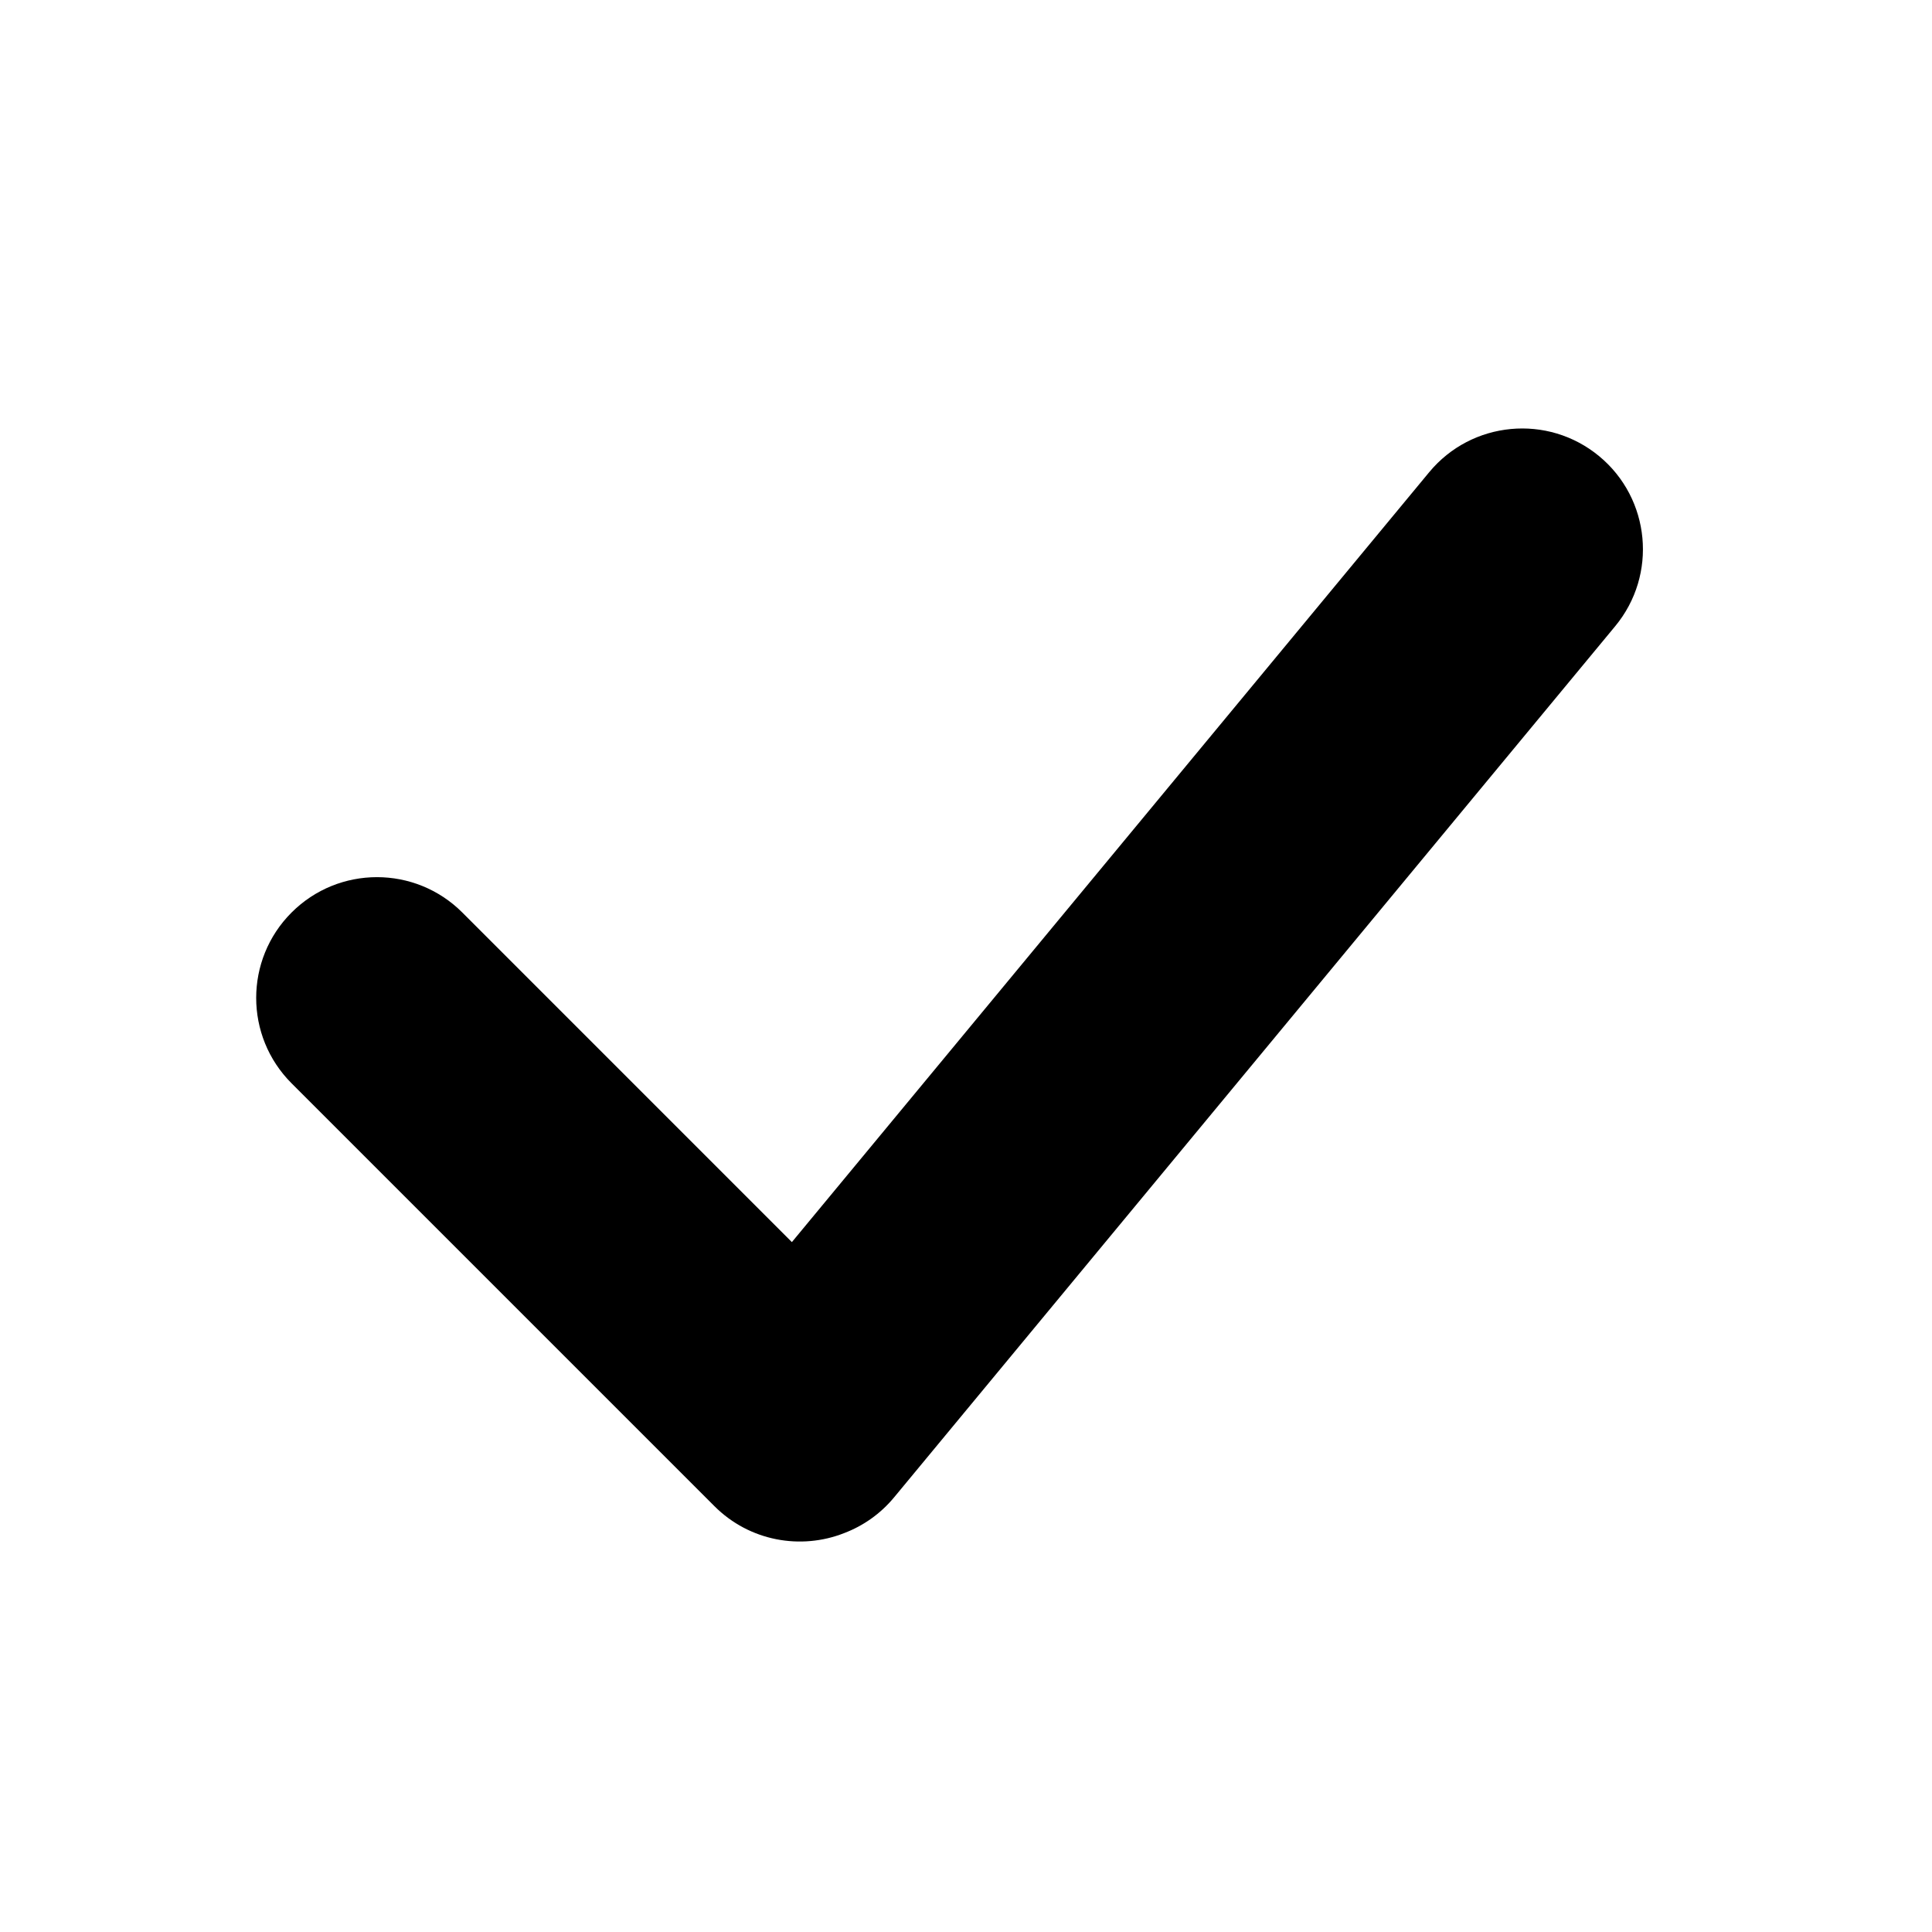
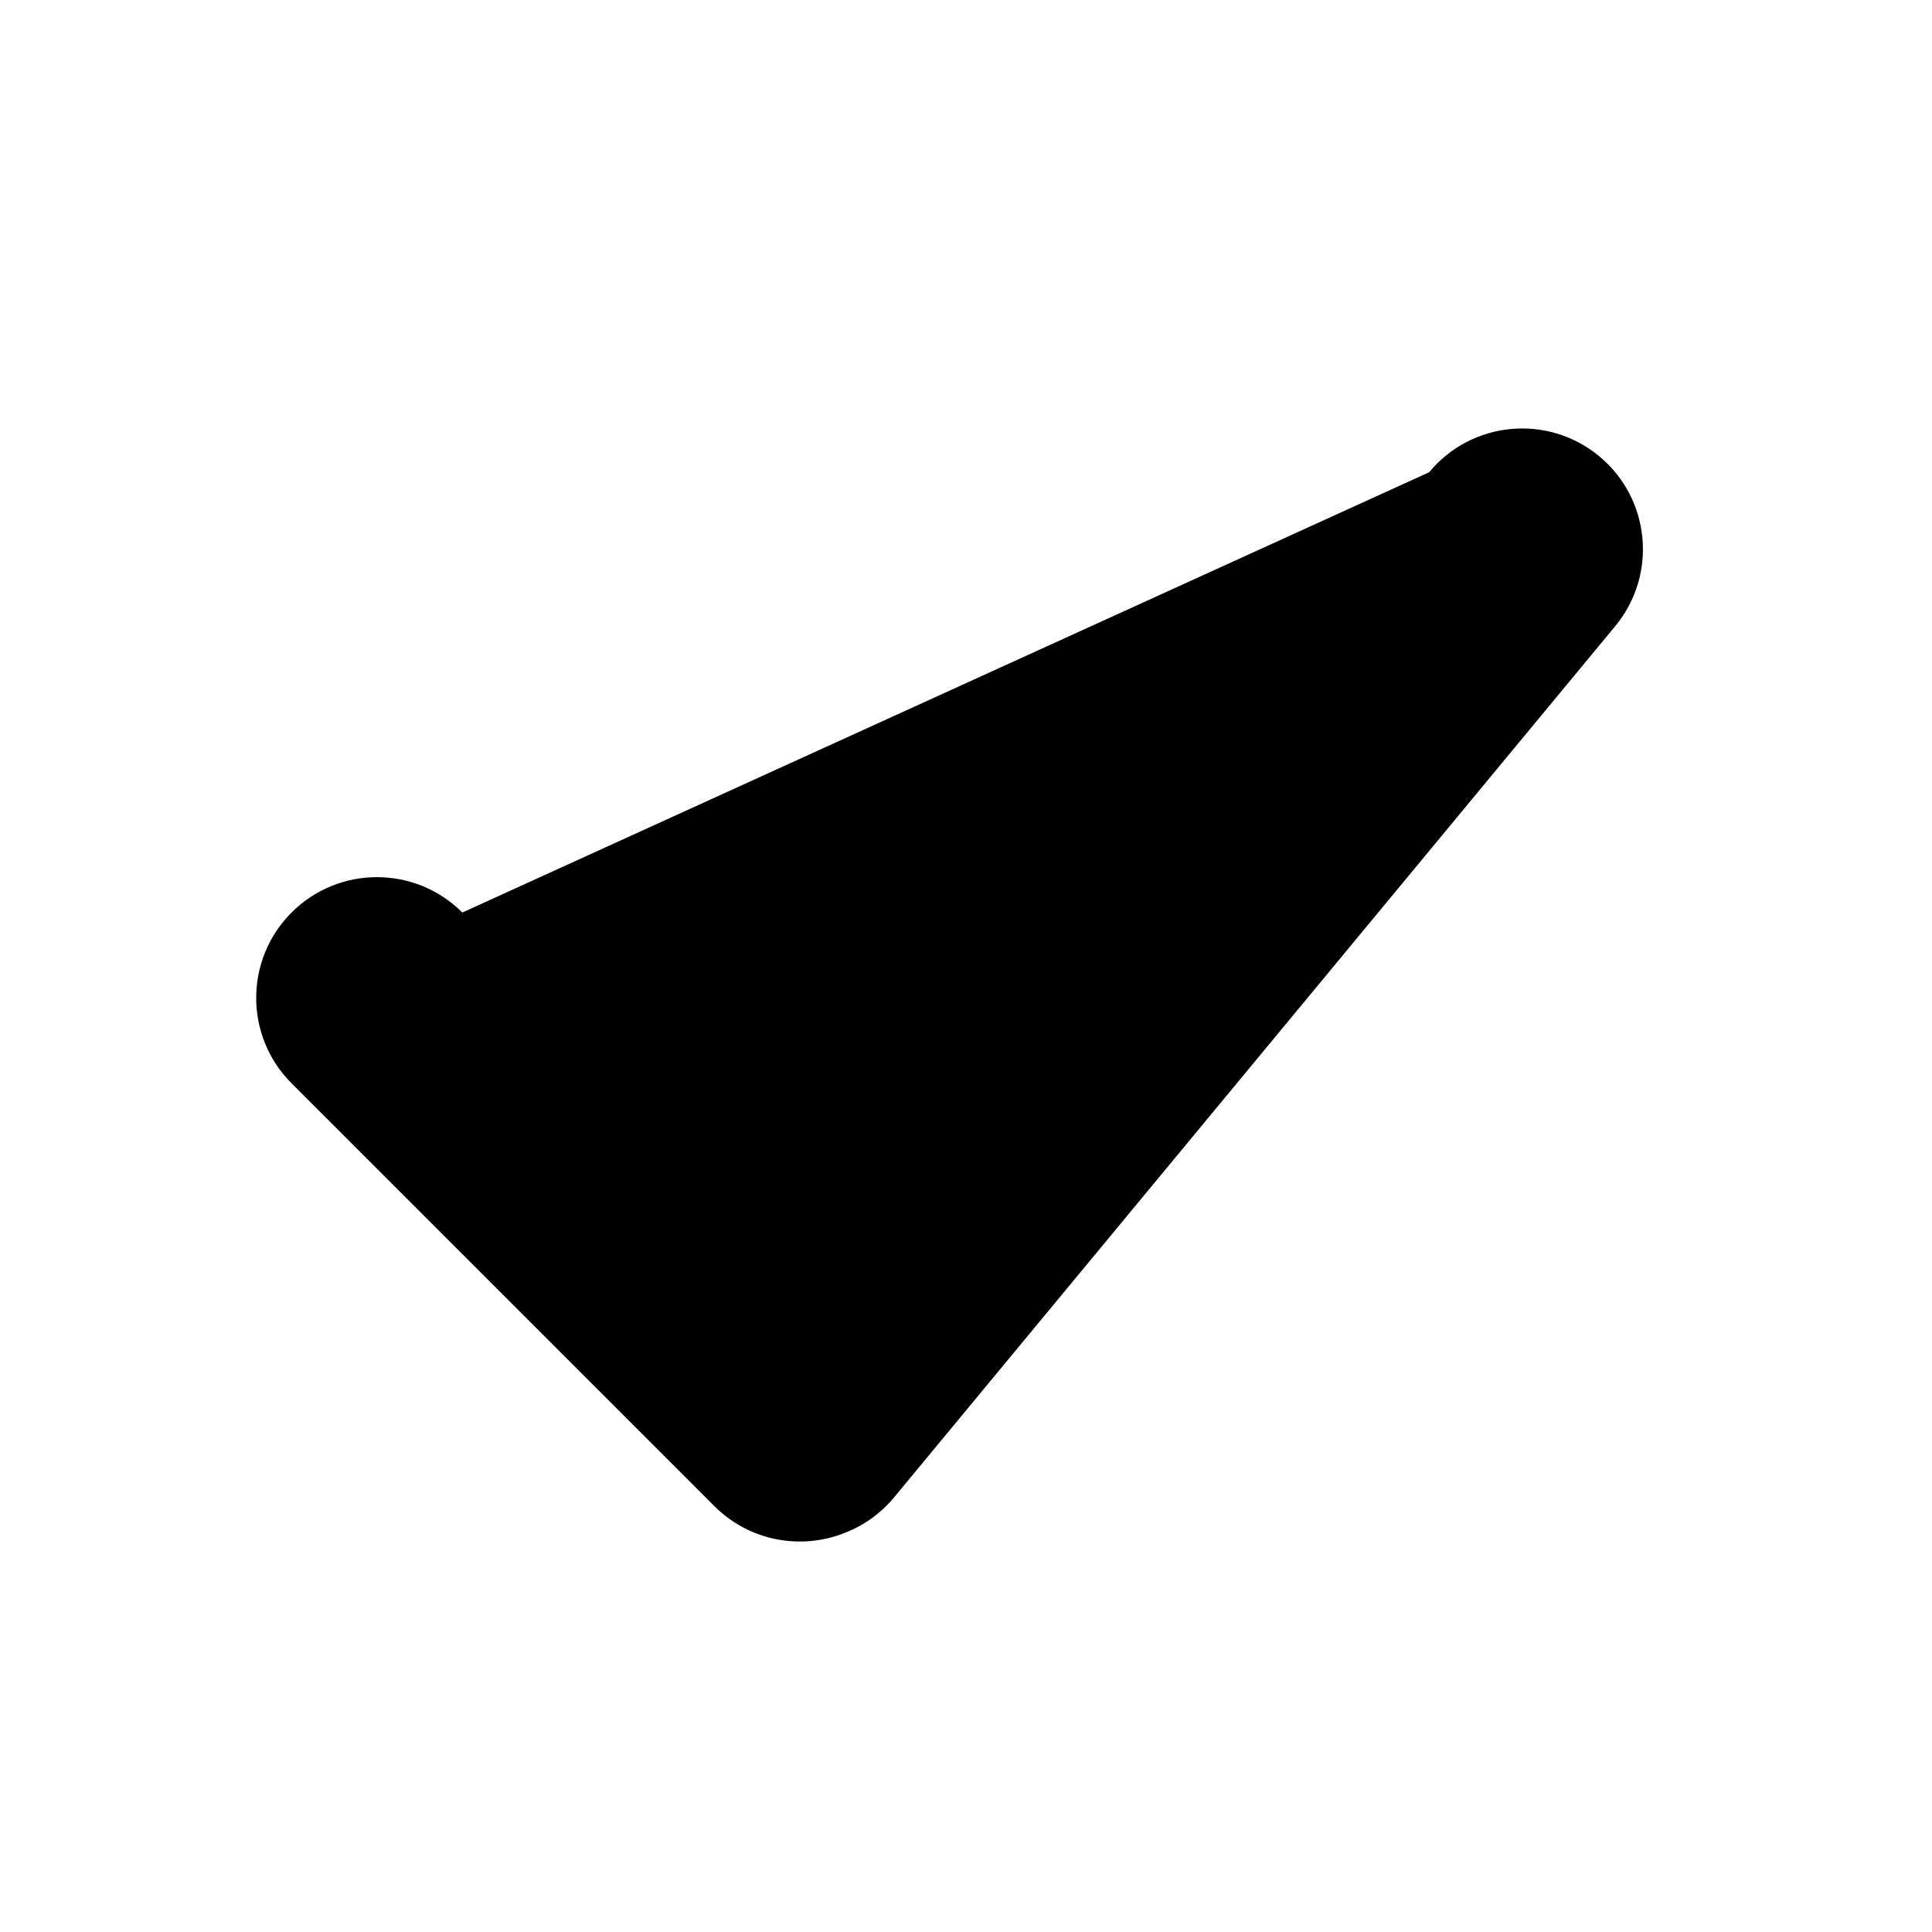
<svg xmlns="http://www.w3.org/2000/svg" width="56" height="56" viewBox="0 0 56 56" fill="none" stroke="none">
  <style>
    :root{color-scheme:light dark;}
    svg{color:#000000;}
    @media (prefers-color-scheme: dark){svg{color:#FFFFFF;}}
  </style>
-   <path d="M46.817 18.151 C48.05 16.662 47.842 14.456 46.353 13.223 C44.864 11.991 42.657 12.199 41.425 13.688 L22.953 36.003 L13.401 26.45 C12.034 25.083 9.818 25.083 8.451 26.45 C7.084 27.817 7.084 30.033 8.451 31.4 L20.708 43.657 C21.724 44.673 23.211 44.934 24.468 44.438 C25.016 44.23 25.519 43.882 25.919 43.398 L46.817 18.151 Z" fill="currentColor" fill-rule="evenodd" clip-rule="evenodd" />
+   <path d="M46.817 18.151 C48.05 16.662 47.842 14.456 46.353 13.223 C44.864 11.991 42.657 12.199 41.425 13.688 L13.401 26.45 C12.034 25.083 9.818 25.083 8.451 26.45 C7.084 27.817 7.084 30.033 8.451 31.4 L20.708 43.657 C21.724 44.673 23.211 44.934 24.468 44.438 C25.016 44.23 25.519 43.882 25.919 43.398 L46.817 18.151 Z" fill="currentColor" fill-rule="evenodd" clip-rule="evenodd" />
</svg>